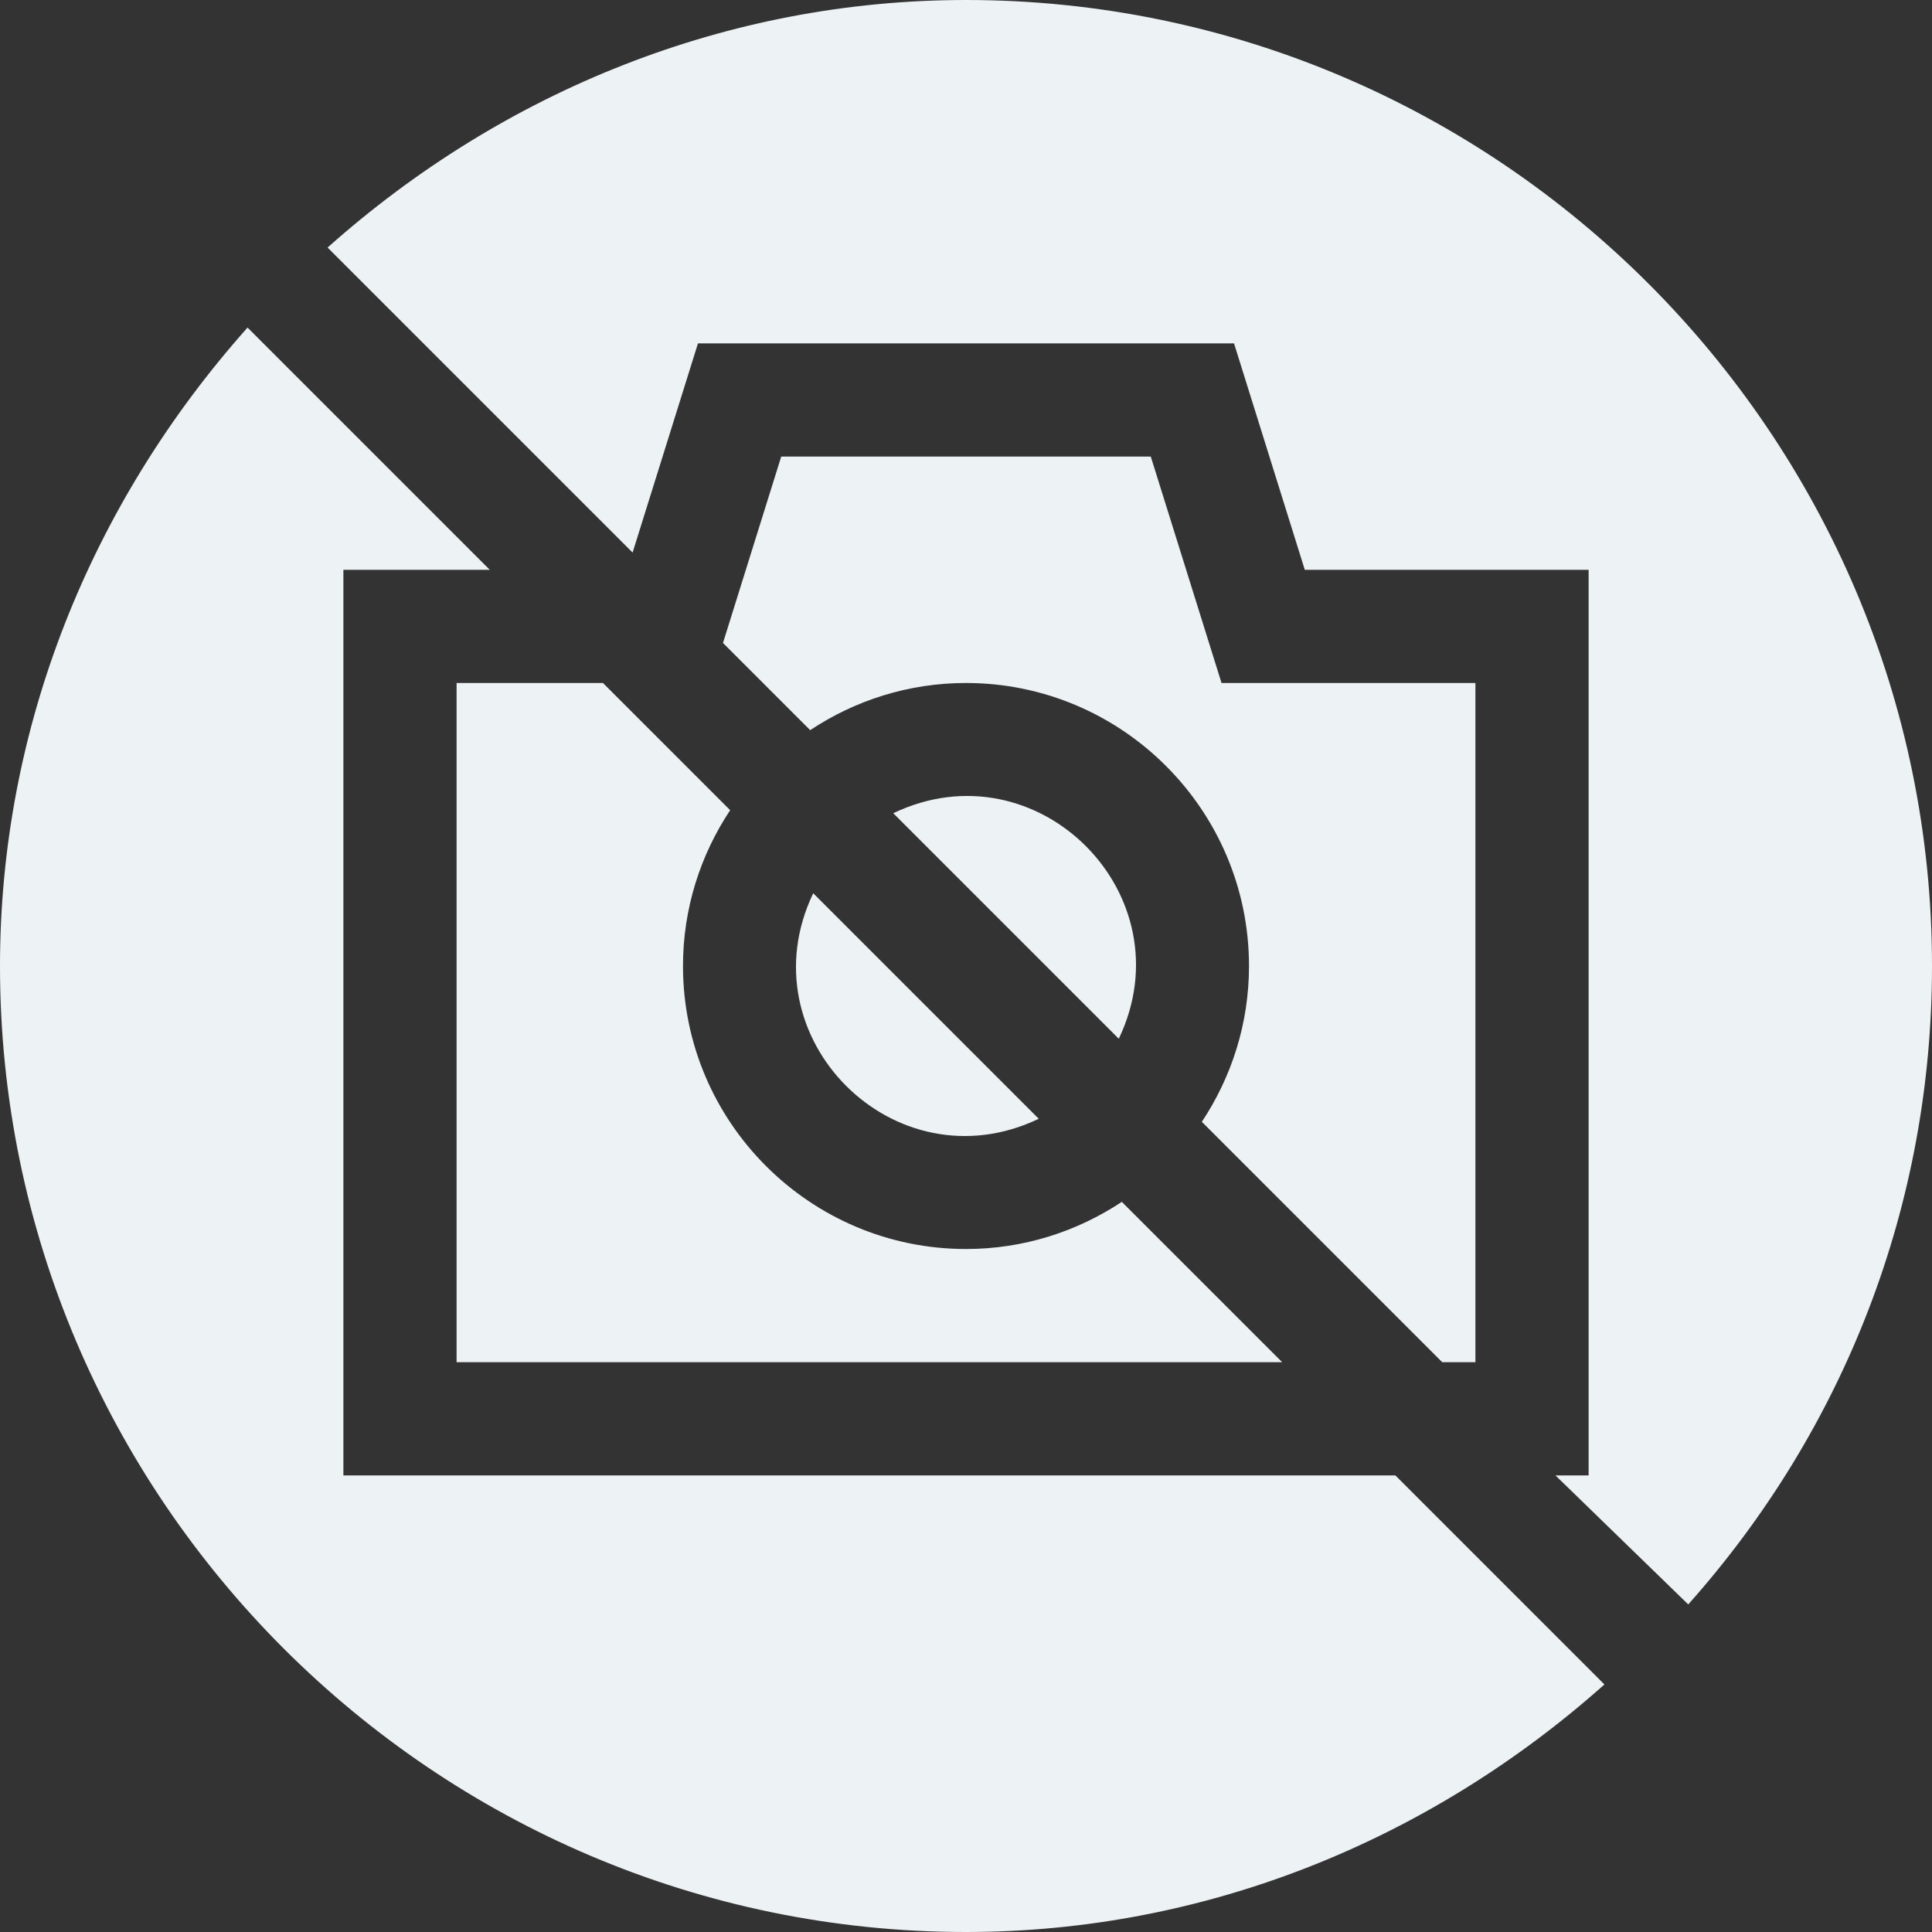
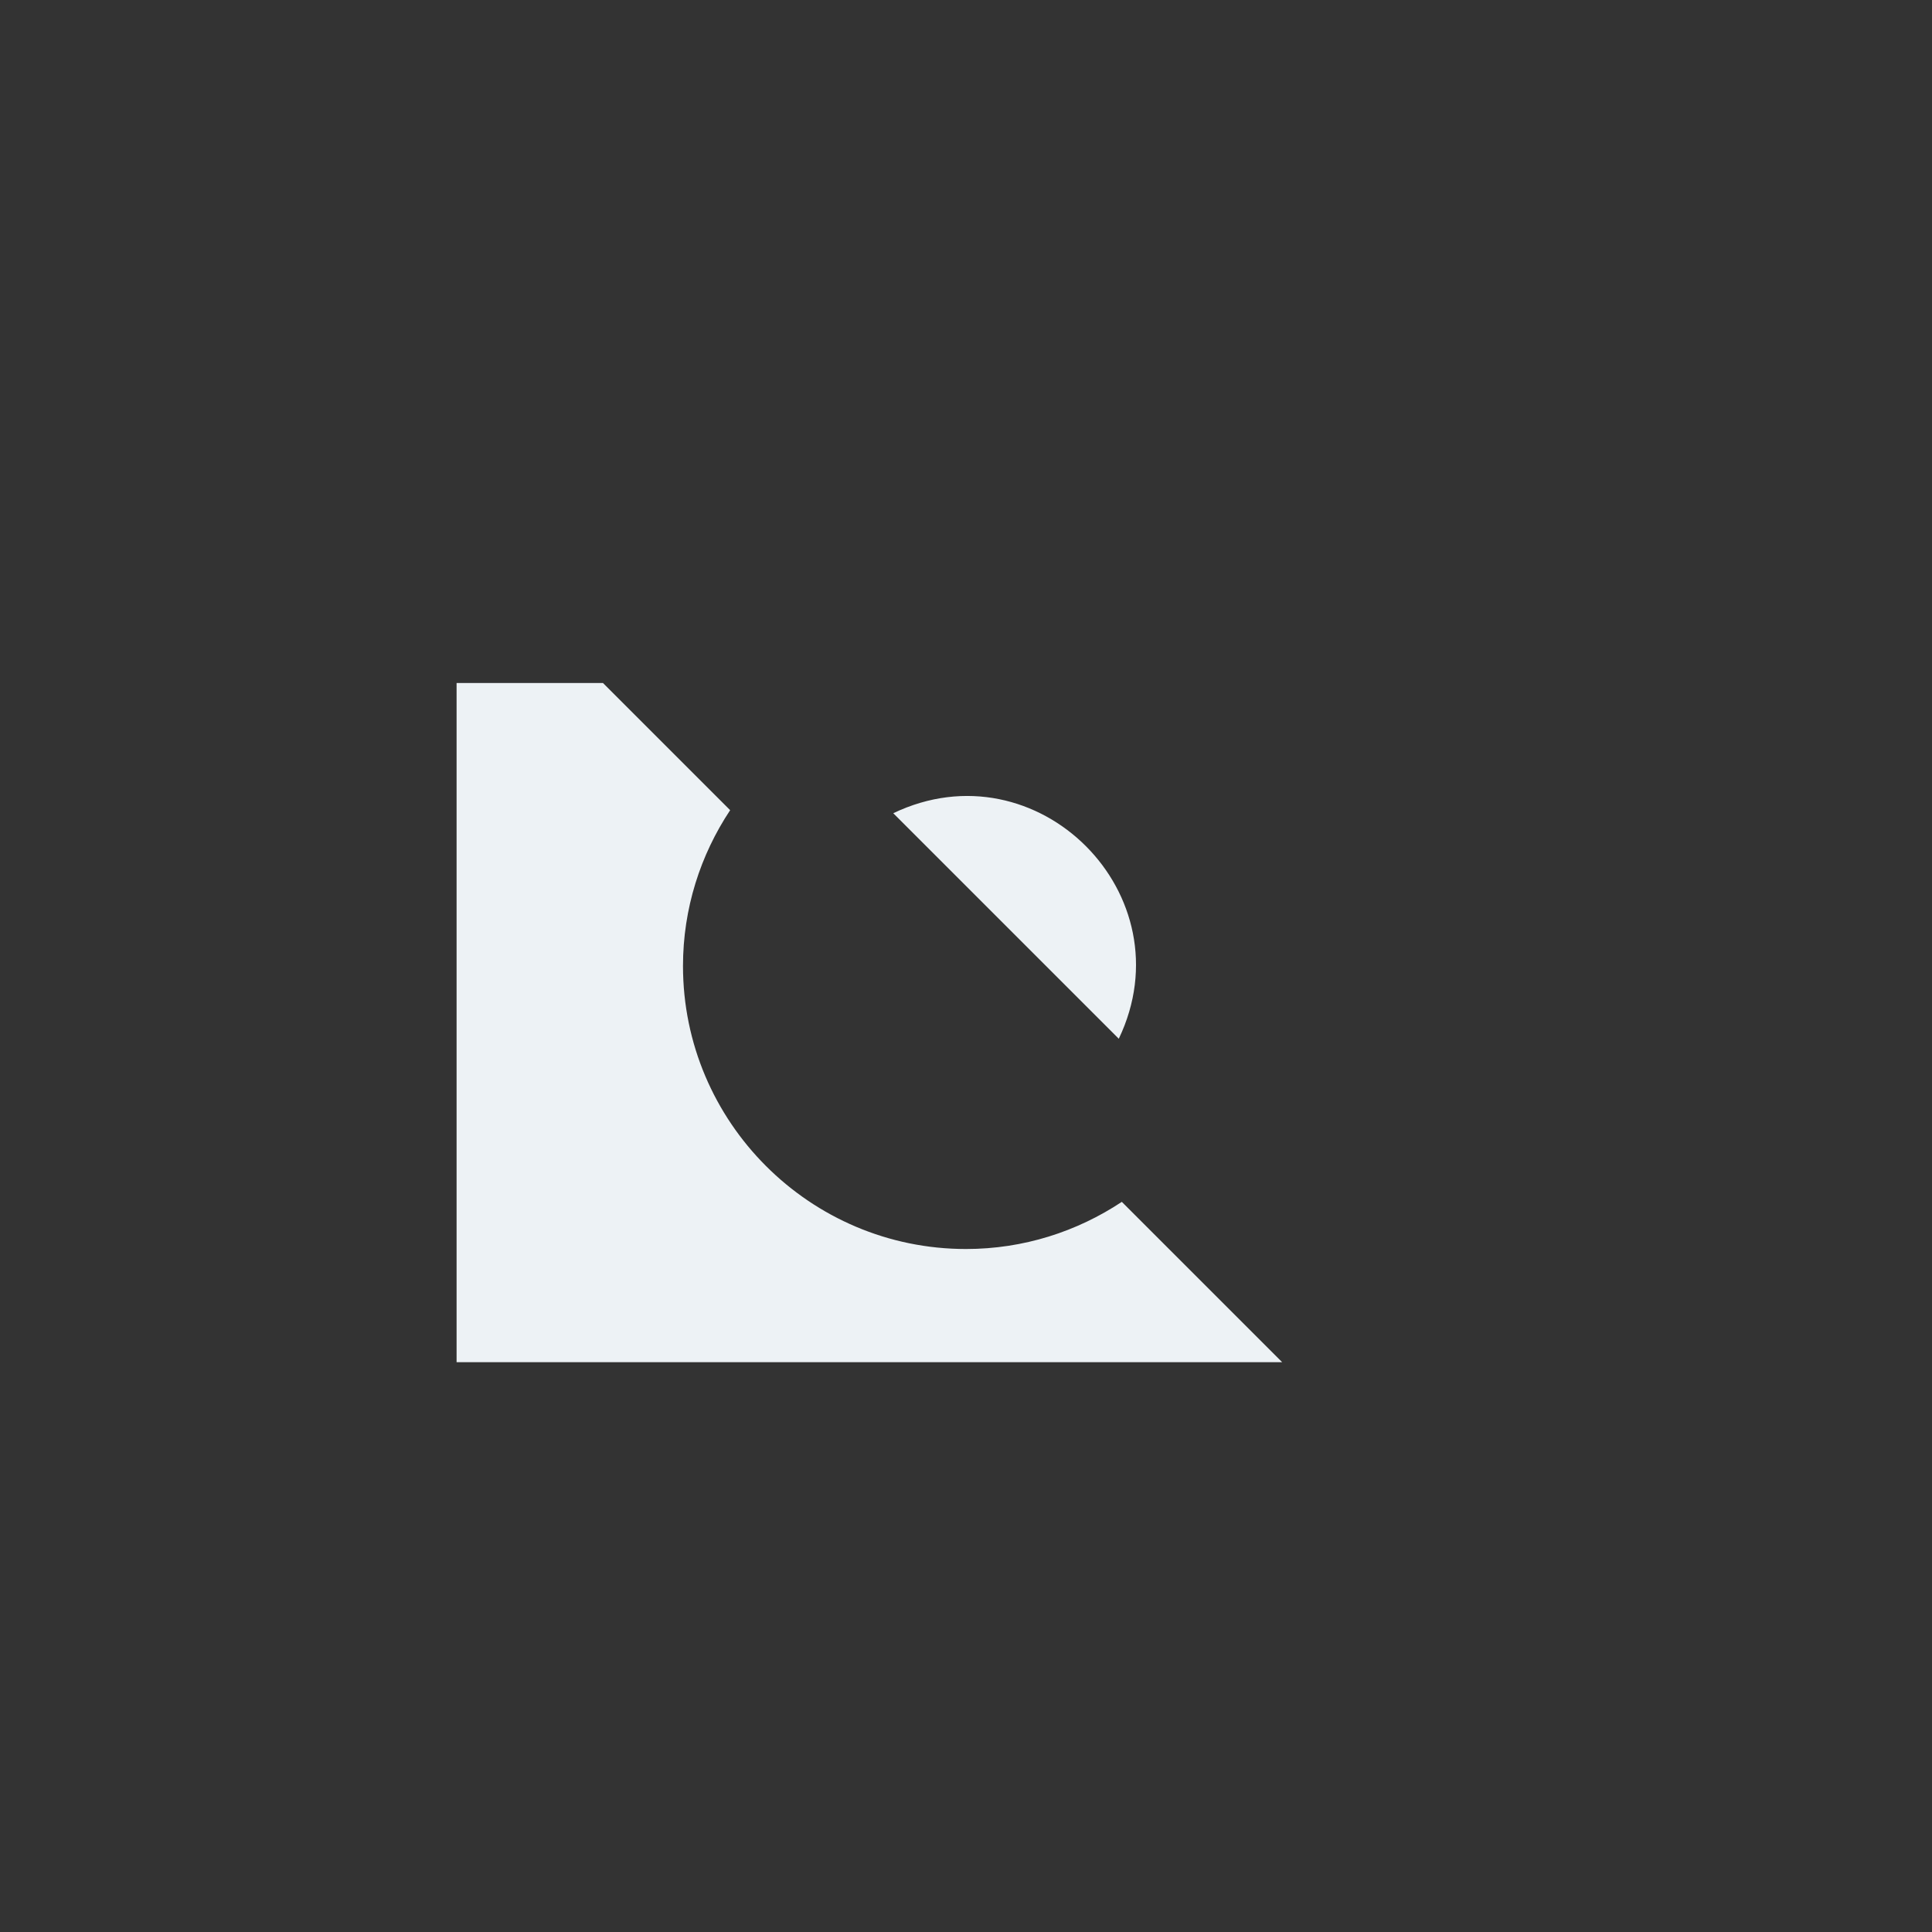
<svg xmlns="http://www.w3.org/2000/svg" height="600" viewBox="0 0 512 512" width="600">
  <rect x="0" y="0" width="512" height="512" fill="#333333" stroke="none" />
  <g fill="#edf2f5">
-     <path d="m275.277 296.488-59.766-59.766c-18.246 38.129 21.562 78.047 59.766 59.766zm0 0" />
-     <path d="m167.645 146.434 17.324-55.434h142.062l18.75 60h75.219v240h-8.789l35.188 34.188c41.609-46.715 64.602-106.113 64.602-169.188 0-140.914-115.047-256-256-256-63.074 0-122.473 23.992-169.188 65.602zm0 0" />
    <path d="m159.789 181h-38.789v180h218.789l-42.496-42.496c-11.855 7.863-26.031 12.496-41.293 12.496-41.352 0-75-33.648-75-75 0-15.262 4.633-29.438 12.496-41.293zm0 0" />
-     <path d="m369.789 391h-278.789v-240h38.789l-64.188-64.188c-41.609 46.715-65.602 106.113-65.602 169.188 0 140.914 115.047 256 256 256 63.074 0 122.473-23.992 169.188-65.602zm0 0" />
-     <path d="m391 361v-180h-67.281l-18.75-60h-97.938l-15.434 49.387 23.109 23.109c11.855-7.863 26.031-12.496 41.293-12.496 41.352 0 75 33.648 75 75 0 15.262-4.633 29.438-12.496 41.293l63.707 63.707zm0 0" />
    <path d="m236.723 215.512 59.766 59.766c18.246-38.129-21.562-78.047-59.766-59.766zm0 0" />
  </g>
</svg>